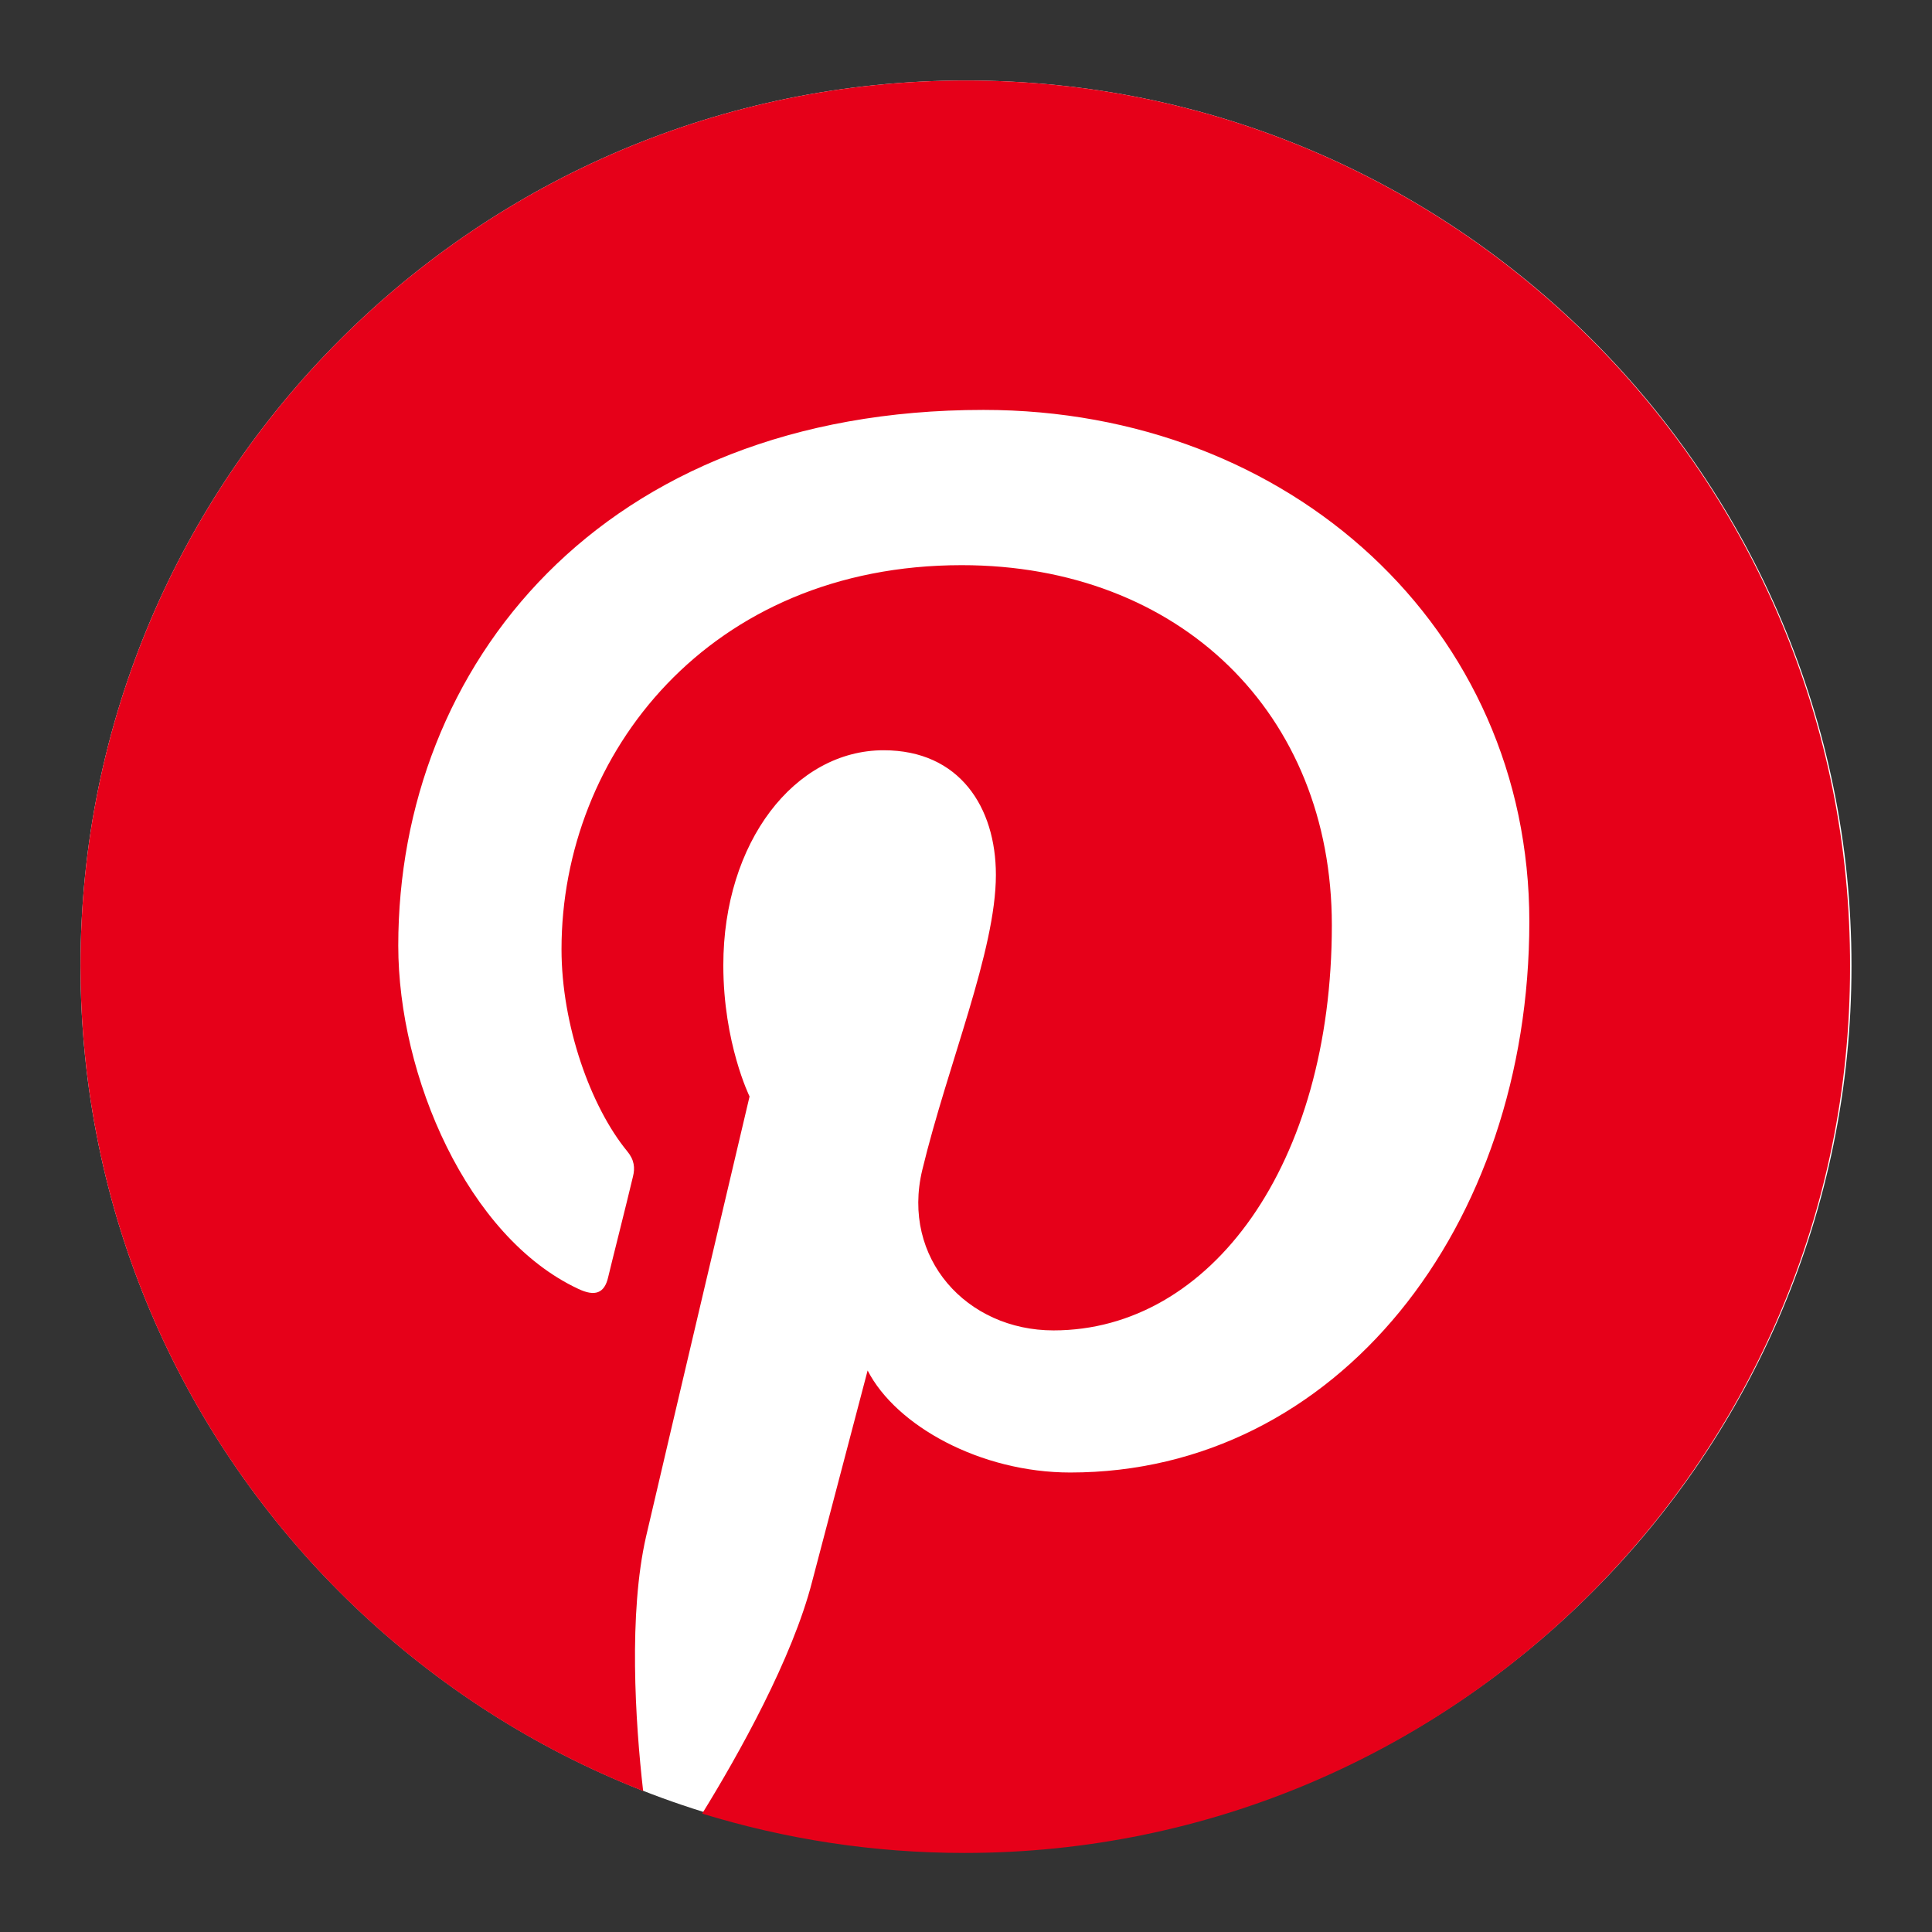
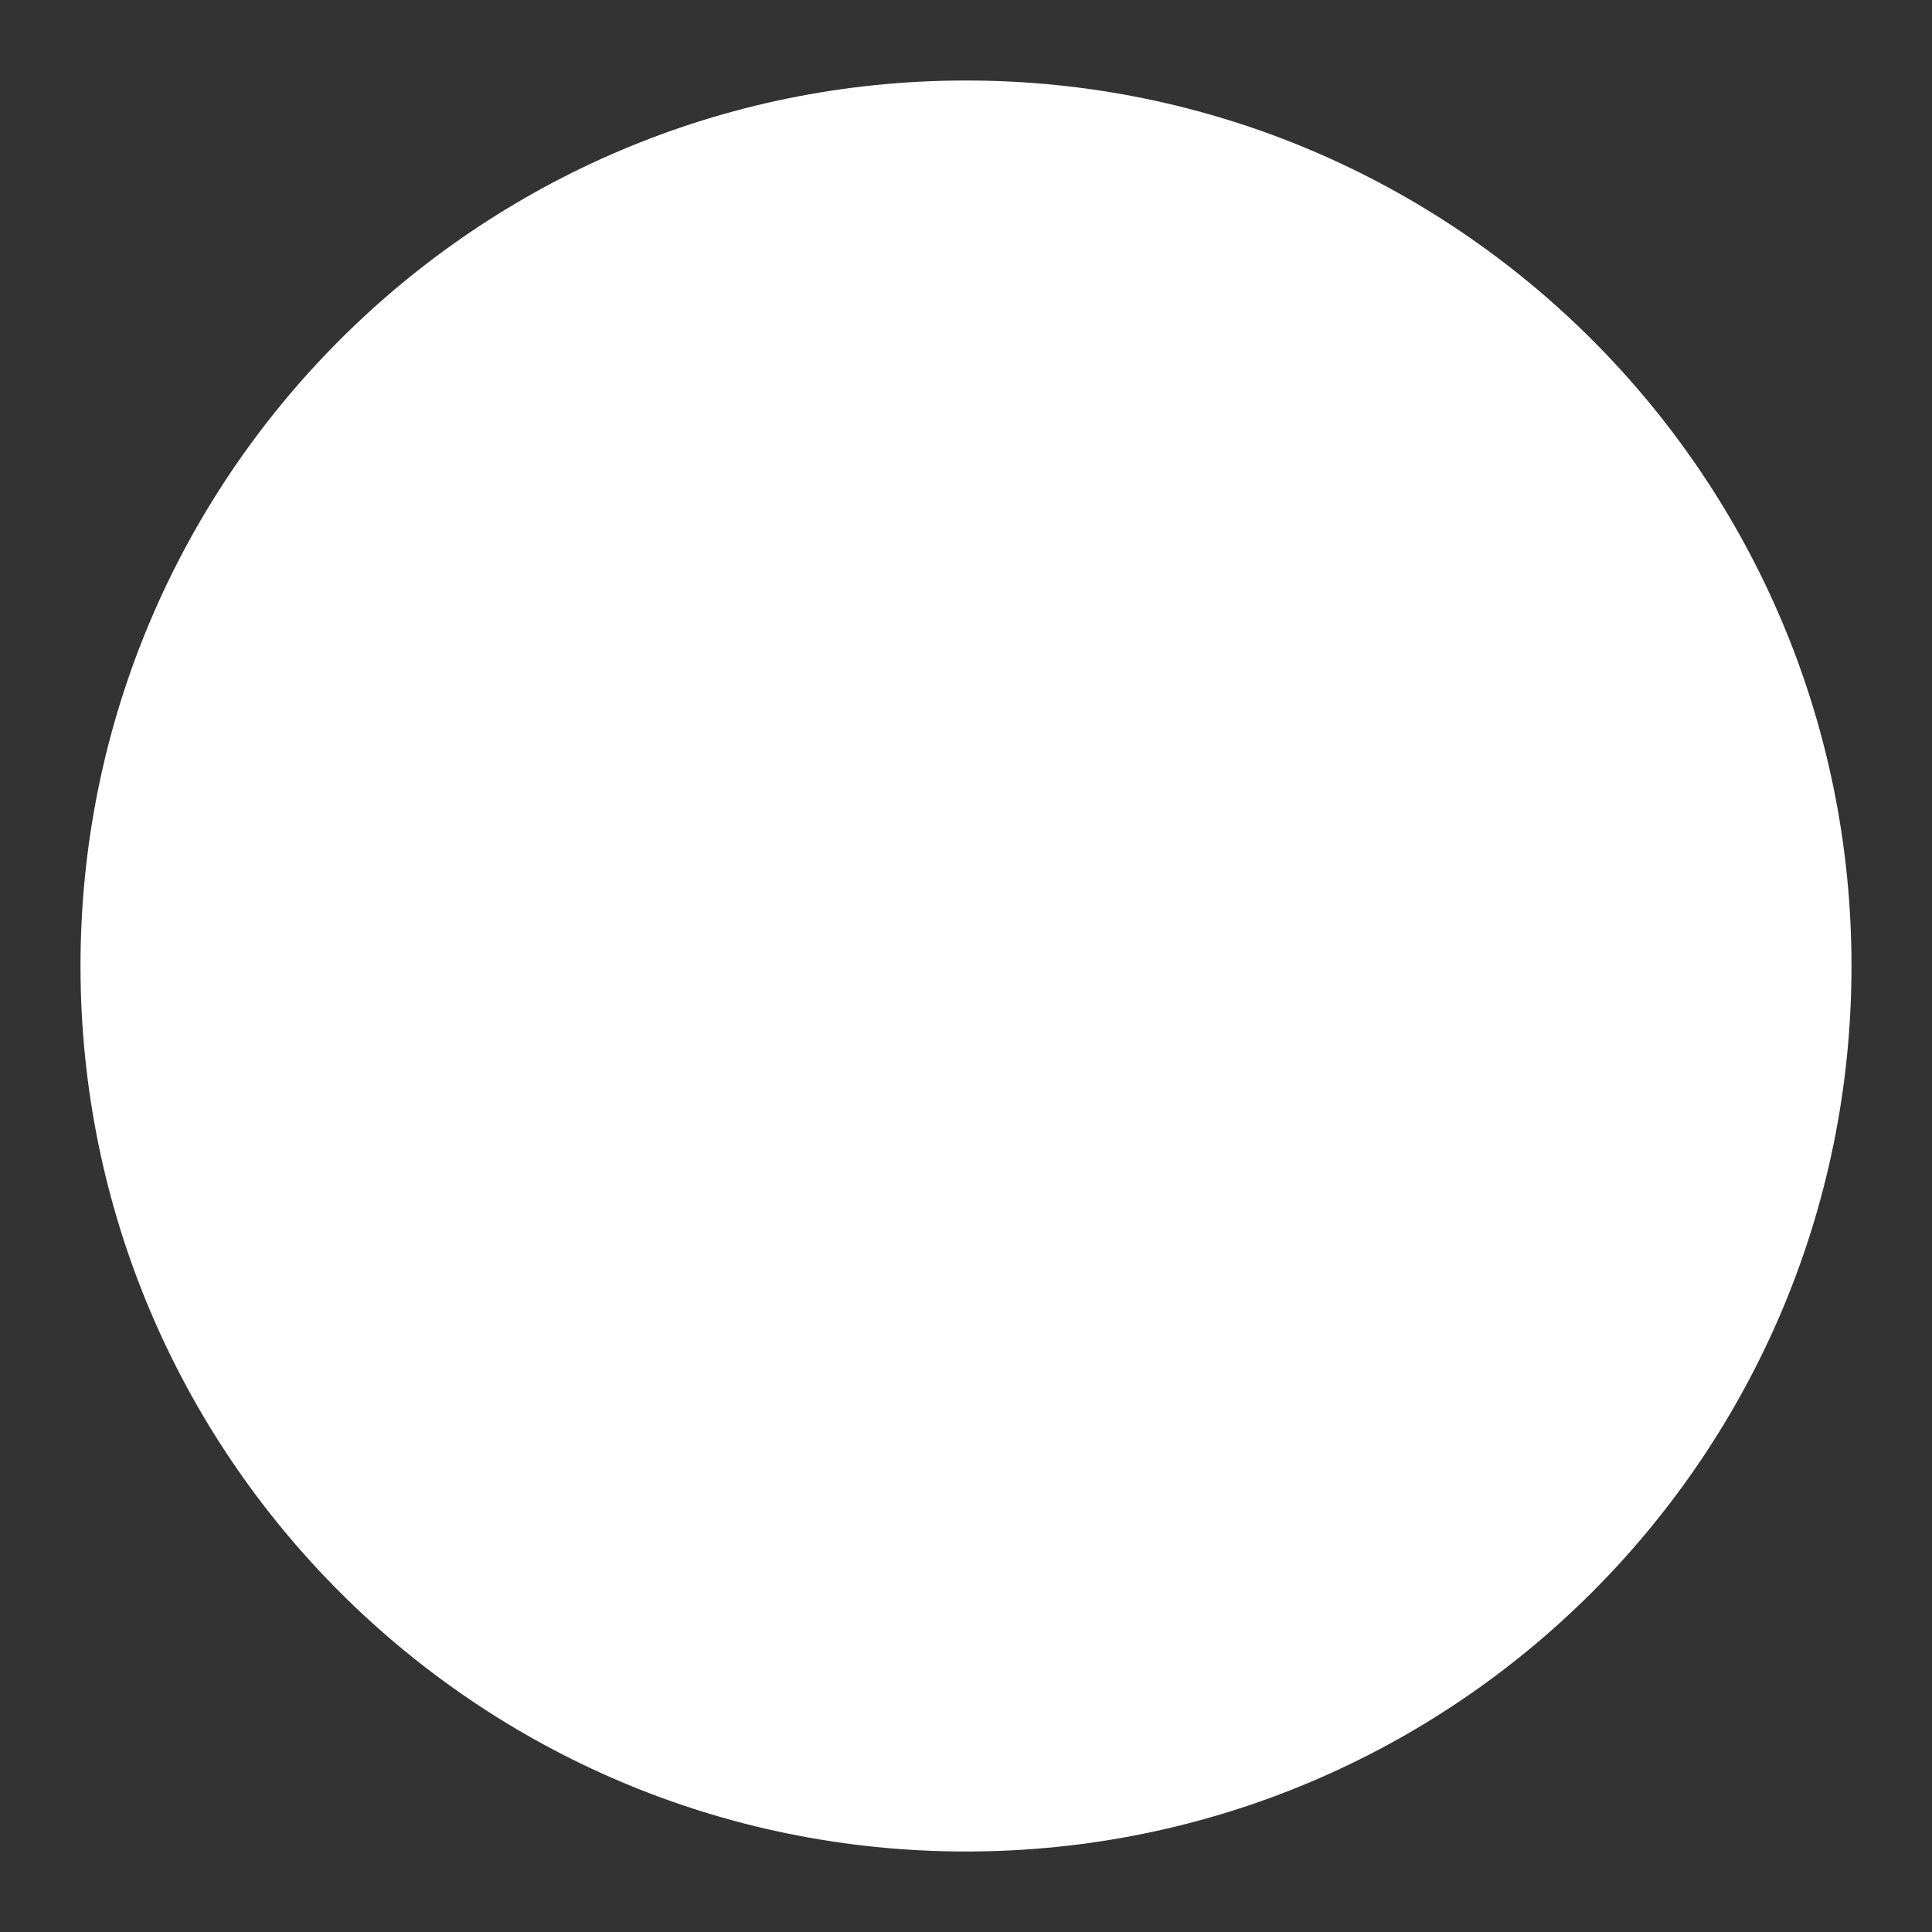
<svg xmlns="http://www.w3.org/2000/svg" width="36" height="36" viewBox="0 0 36 36" fill="none">
  <rect x="0" y="0" width="36" height="36" fill="#333333" stroke="none" />
  <path d="M18 34.5C27.113 34.5 34.5 27.113 34.5 18C34.5 8.887 27.113 1.5 18 1.5C8.887 1.5 1.5 8.887 1.5 18C1.5 27.113 8.887 34.5 18 34.5Z" fill="white" />
-   <path d="M18 1.5C8.887 1.5 1.5 8.887 1.5 18C1.5 24.994 5.846 30.969 11.984 33.373C11.835 32.069 11.712 30.059 12.038 28.633C12.337 27.343 13.967 20.431 13.967 20.431C13.967 20.431 13.478 19.439 13.478 17.986C13.478 15.691 14.809 13.98 16.465 13.98C17.878 13.98 18.557 15.04 18.557 16.302C18.557 17.715 17.66 19.833 17.185 21.802C16.791 23.446 18.014 24.79 19.63 24.79C22.563 24.79 24.817 21.694 24.817 17.239C24.817 13.288 21.979 10.531 17.919 10.531C13.22 10.531 10.463 14.048 10.463 17.688C10.463 19.1 11.006 20.621 11.685 21.449C11.821 21.612 11.835 21.762 11.794 21.925C11.672 22.441 11.386 23.568 11.332 23.799C11.264 24.098 11.088 24.165 10.775 24.016C8.711 23.052 7.421 20.051 7.421 17.62C7.421 12.418 11.196 7.638 18.326 7.638C24.043 7.638 28.497 11.712 28.497 17.172C28.497 22.862 24.912 27.438 19.942 27.438C18.272 27.438 16.696 26.569 16.167 25.537C16.167 25.537 15.338 28.688 15.135 29.462C14.768 30.901 13.763 32.694 13.084 33.794C14.632 34.269 16.262 34.527 17.973 34.527C27.085 34.527 34.473 27.14 34.473 18.027C34.5 8.888 27.112 1.5 18 1.5Z" fill="#E60019" />
</svg>